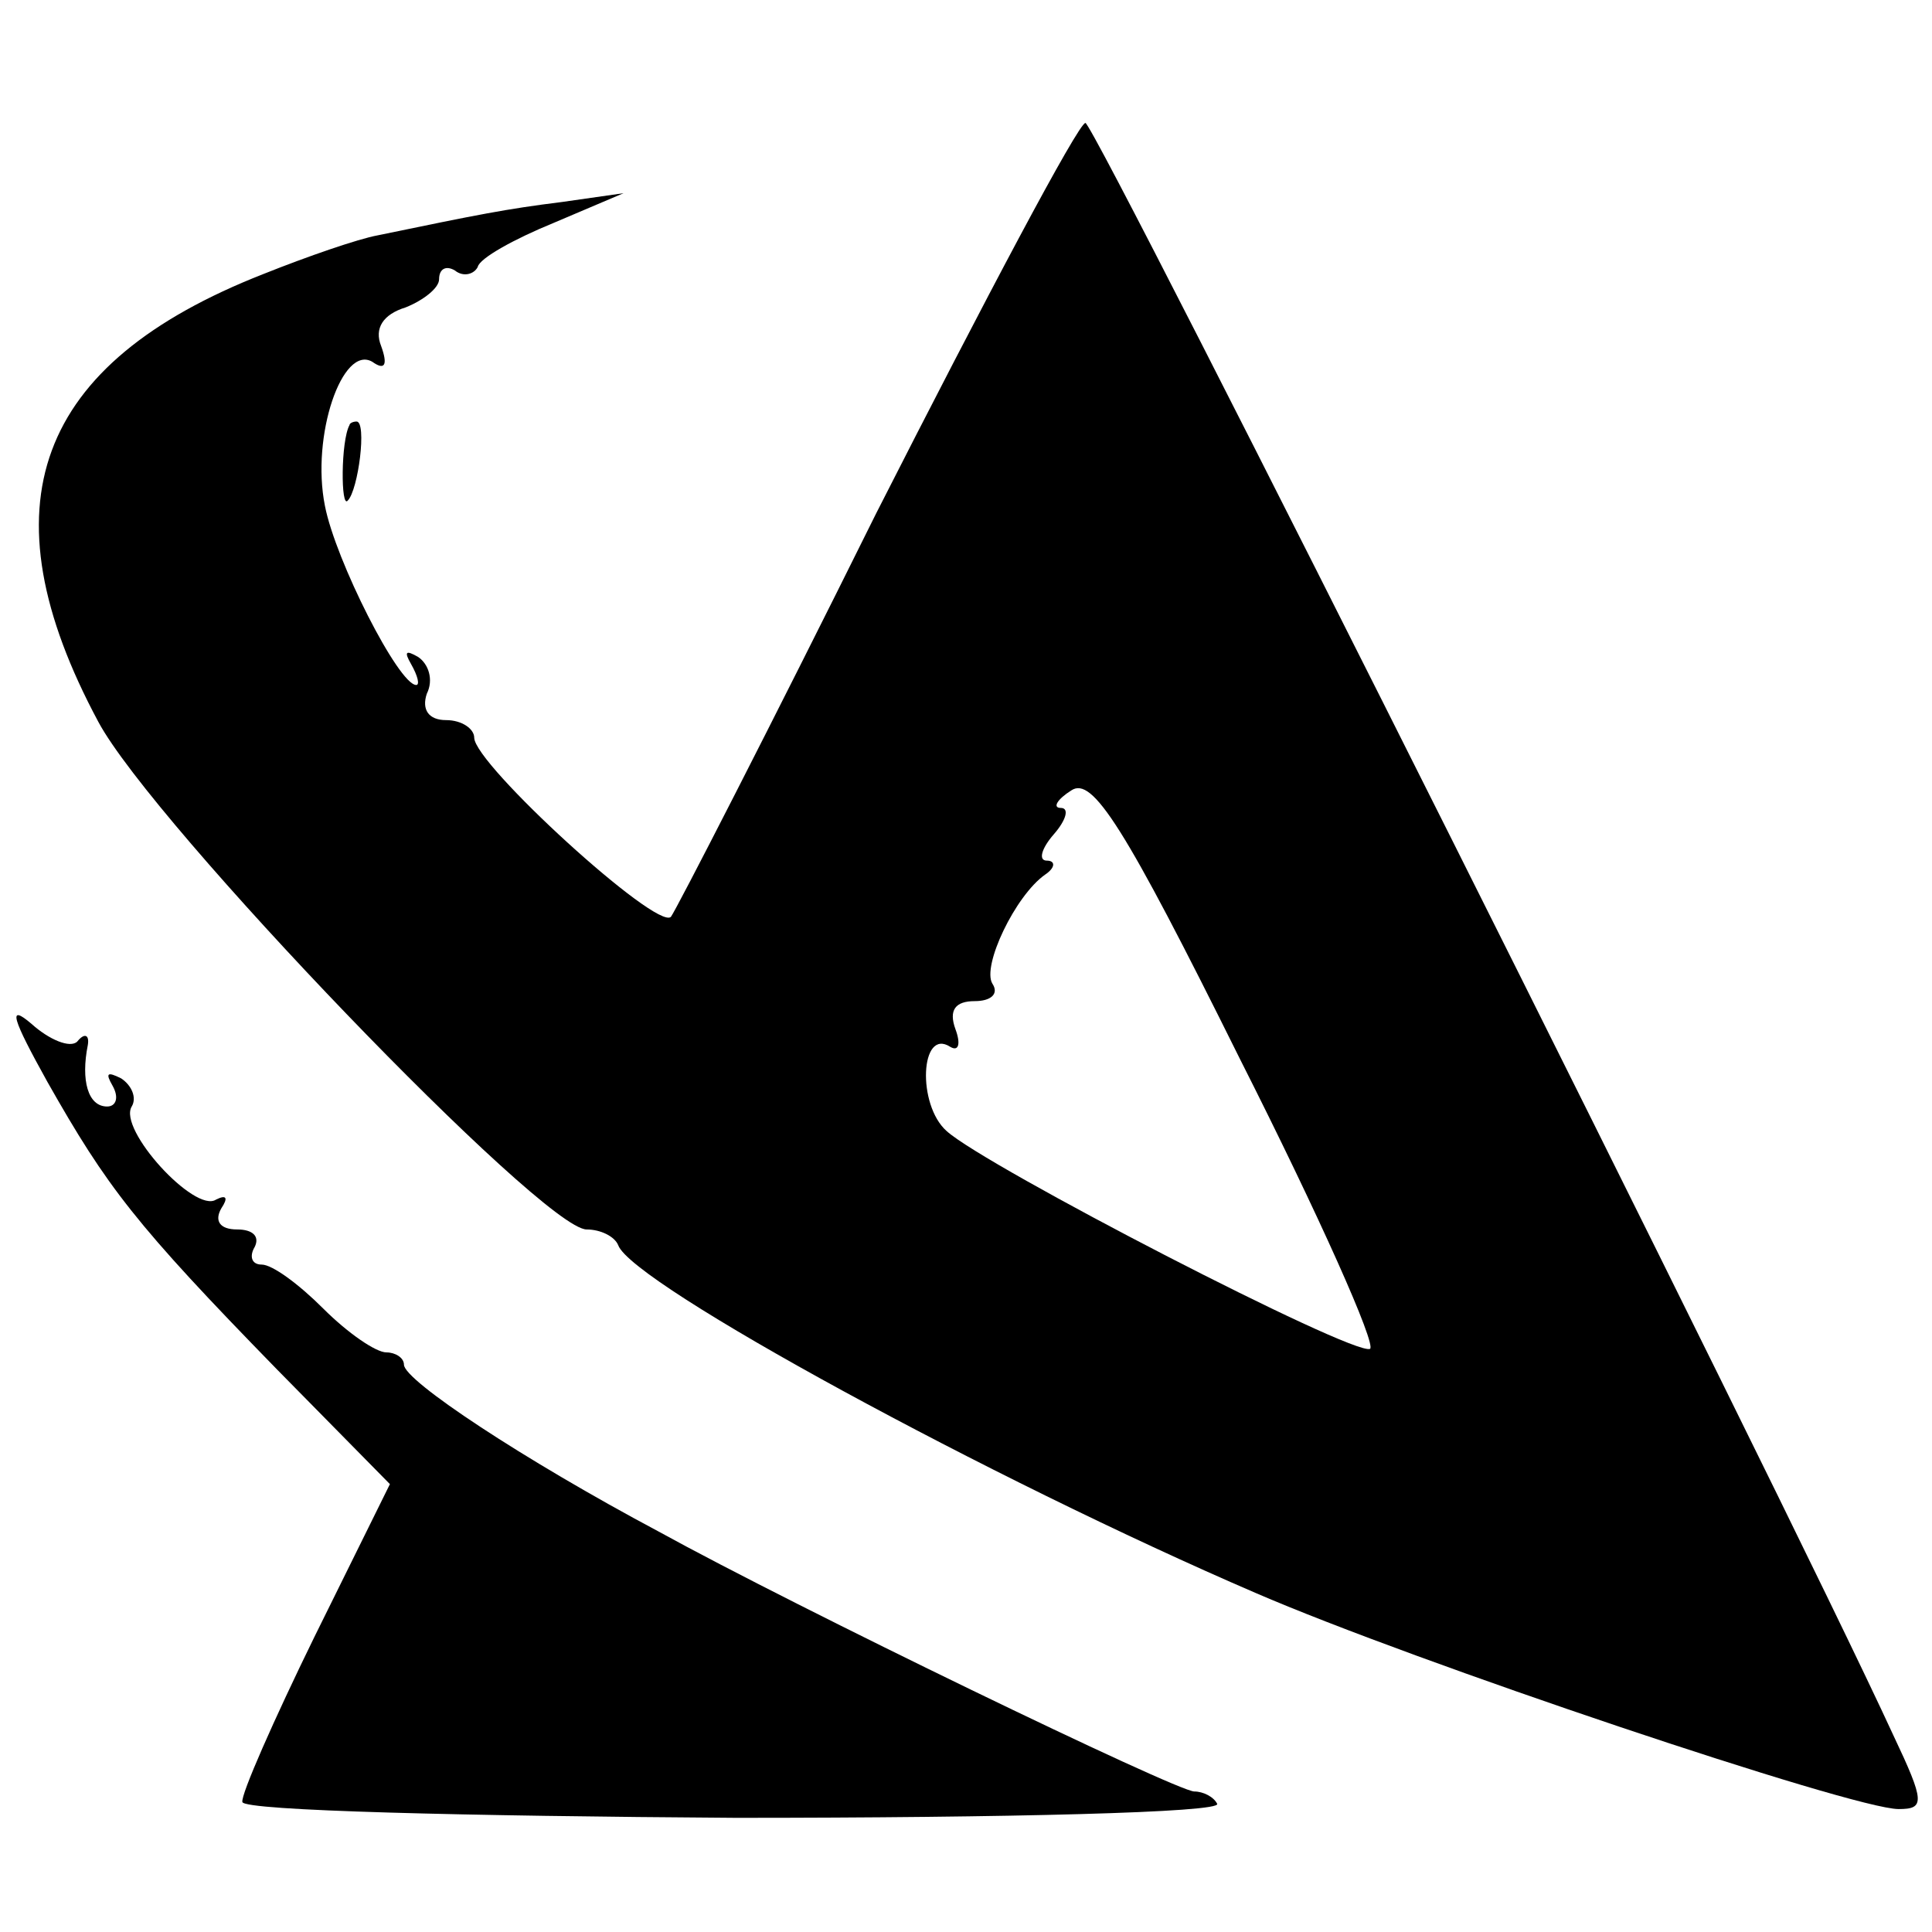
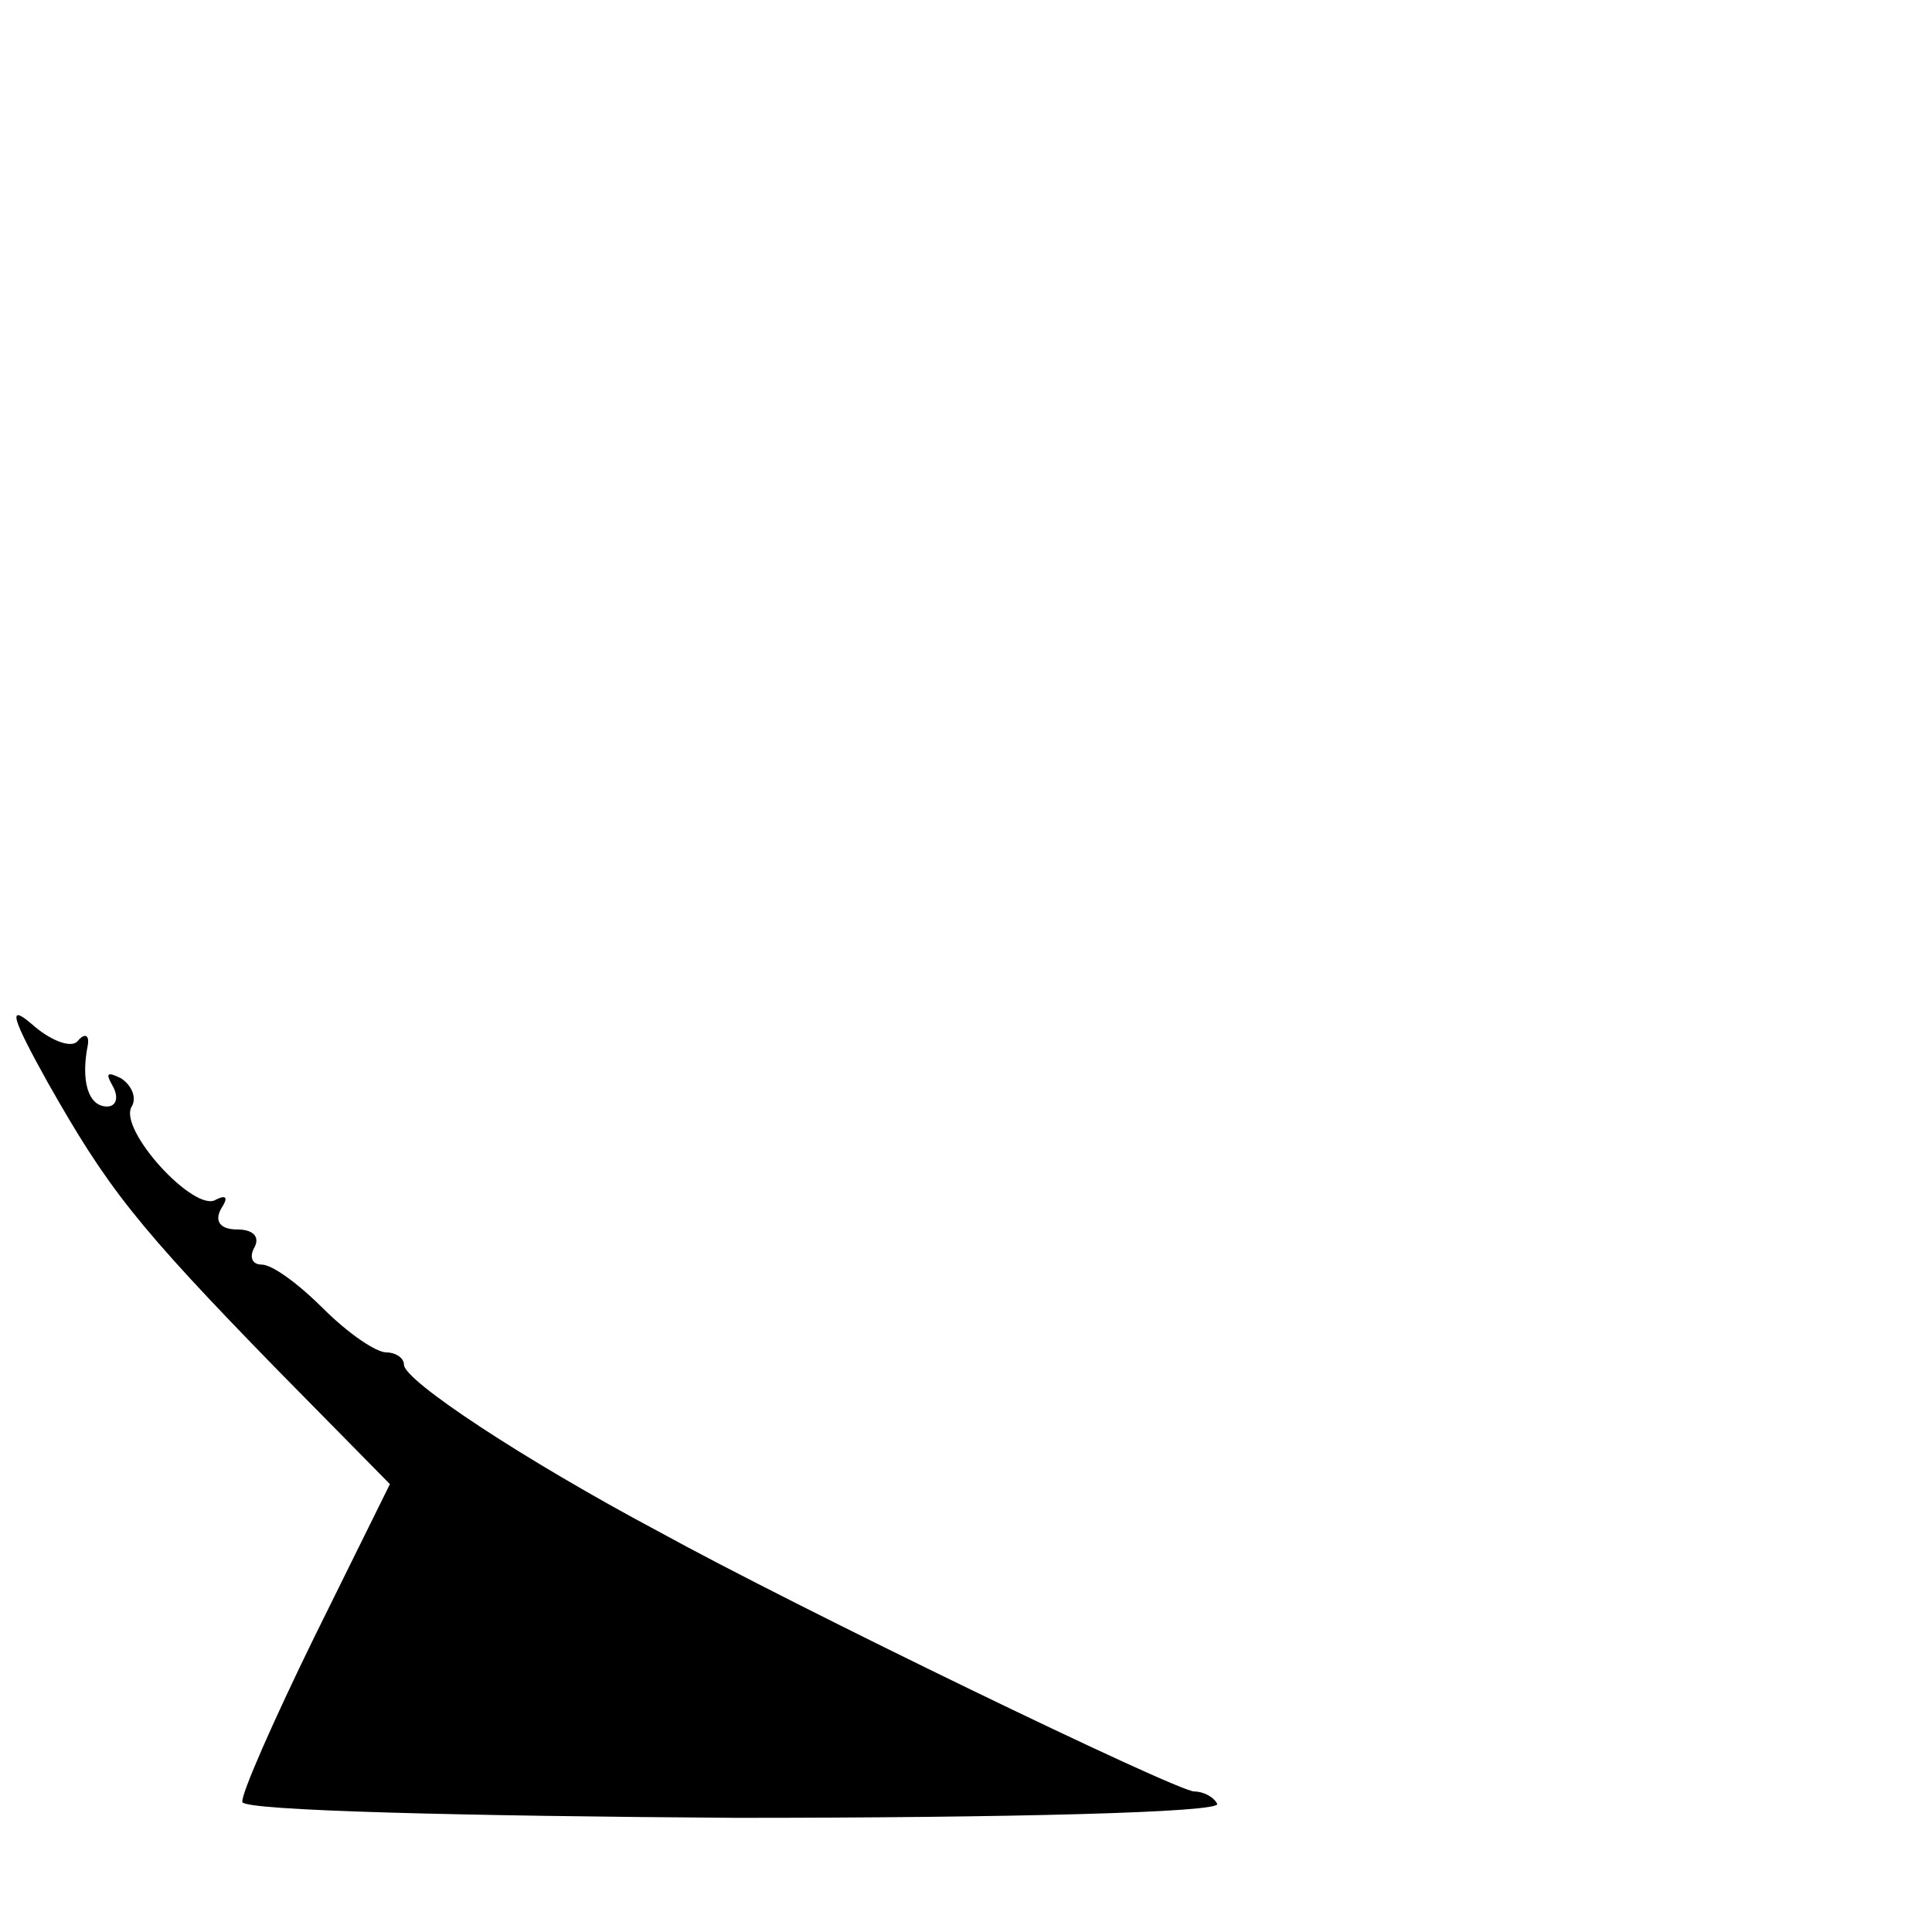
<svg xmlns="http://www.w3.org/2000/svg" version="1.0" width="110pt" height="110pt" viewBox="0 0 110 110" preserveAspectRatio="xMidYMid meet">
  <g transform="translate(0,110) scale(0.1,-0.1)" fill="#000000" stroke="none">
-     <path d="M499 808 c-61 -123 -114 -226 -117 -230 -8 -8 -112 87 -112 102 0 5 -7 10 -16 10 -10 0 -14 6 -11 15 4 8 1 17 -5 21 -7 4 -8 3 -4 -4 4 -7 5 -12 3 -12 -10 0 -46 71 -52 102 -8 40 10 92 27 82 7 -5 9 -2 5 9 -4 10 1 18 14 22 10 4 19 11 19 16 0 6 4 8 9 5 5 -4 11 -2 13 2 1 5 21 16 43 25 l40 17 -35 -5 c-32 -4 -47 -7 -105 -19 -11 -2 -40 -12 -65 -22 -130 -51 -160 -132 -94 -255 31 -58 253 -289 278 -289 8 0 16 -4 18 -9 8 -22 212 -133 363 -198 90 -39 340 -123 366 -123 15 0 15 4 -3 42 -64 139 -454 917 -460 918 -4 0 -57 -100 -119 -222z m281 -476 c-10 -4 -219 104 -241 124 -17 15 -15 59 2 48 5 -3 6 2 3 10 -4 11 0 16 11 16 9 0 14 4 10 10 -6 10 13 50 30 62 6 4 6 8 1 8 -5 0 -3 7 4 15 7 8 9 15 4 15 -5 0 -2 5 6 10 12 8 30 -20 96 -153 45 -89 78 -163 74 -165z" />
-     <path d="M199 858 c-5 -9 -5 -48 -1 -43 6 6 11 45 5 45 -2 0 -4 -1 -4 -2z" />
    <path d="M27 484 c34 -60 50 -81 131 -164 l64 -65 -43 -87 c-23 -47 -42 -90 -41 -94 1 -5 128 -8 281 -9 154 0 277 3 274 8 -2 4 -8 7 -13 7 -10 0 -227 105 -305 148 -77 41 -145 86 -145 95 0 4 -5 7 -10 7 -6 0 -22 11 -36 25 -14 14 -29 25 -35 25 -6 0 -7 5 -4 10 3 6 -1 10 -10 10 -10 0 -13 5 -9 12 4 6 3 8 -3 5 -12 -8 -56 40 -48 53 3 5 0 12 -6 16 -8 4 -9 3 -5 -4 4 -7 2 -12 -3 -12 -11 0 -15 15 -11 35 1 6 -2 7 -6 2 -4 -4 -16 1 -26 10 -14 12 -11 3 9 -33z" />
  </g>
</svg>